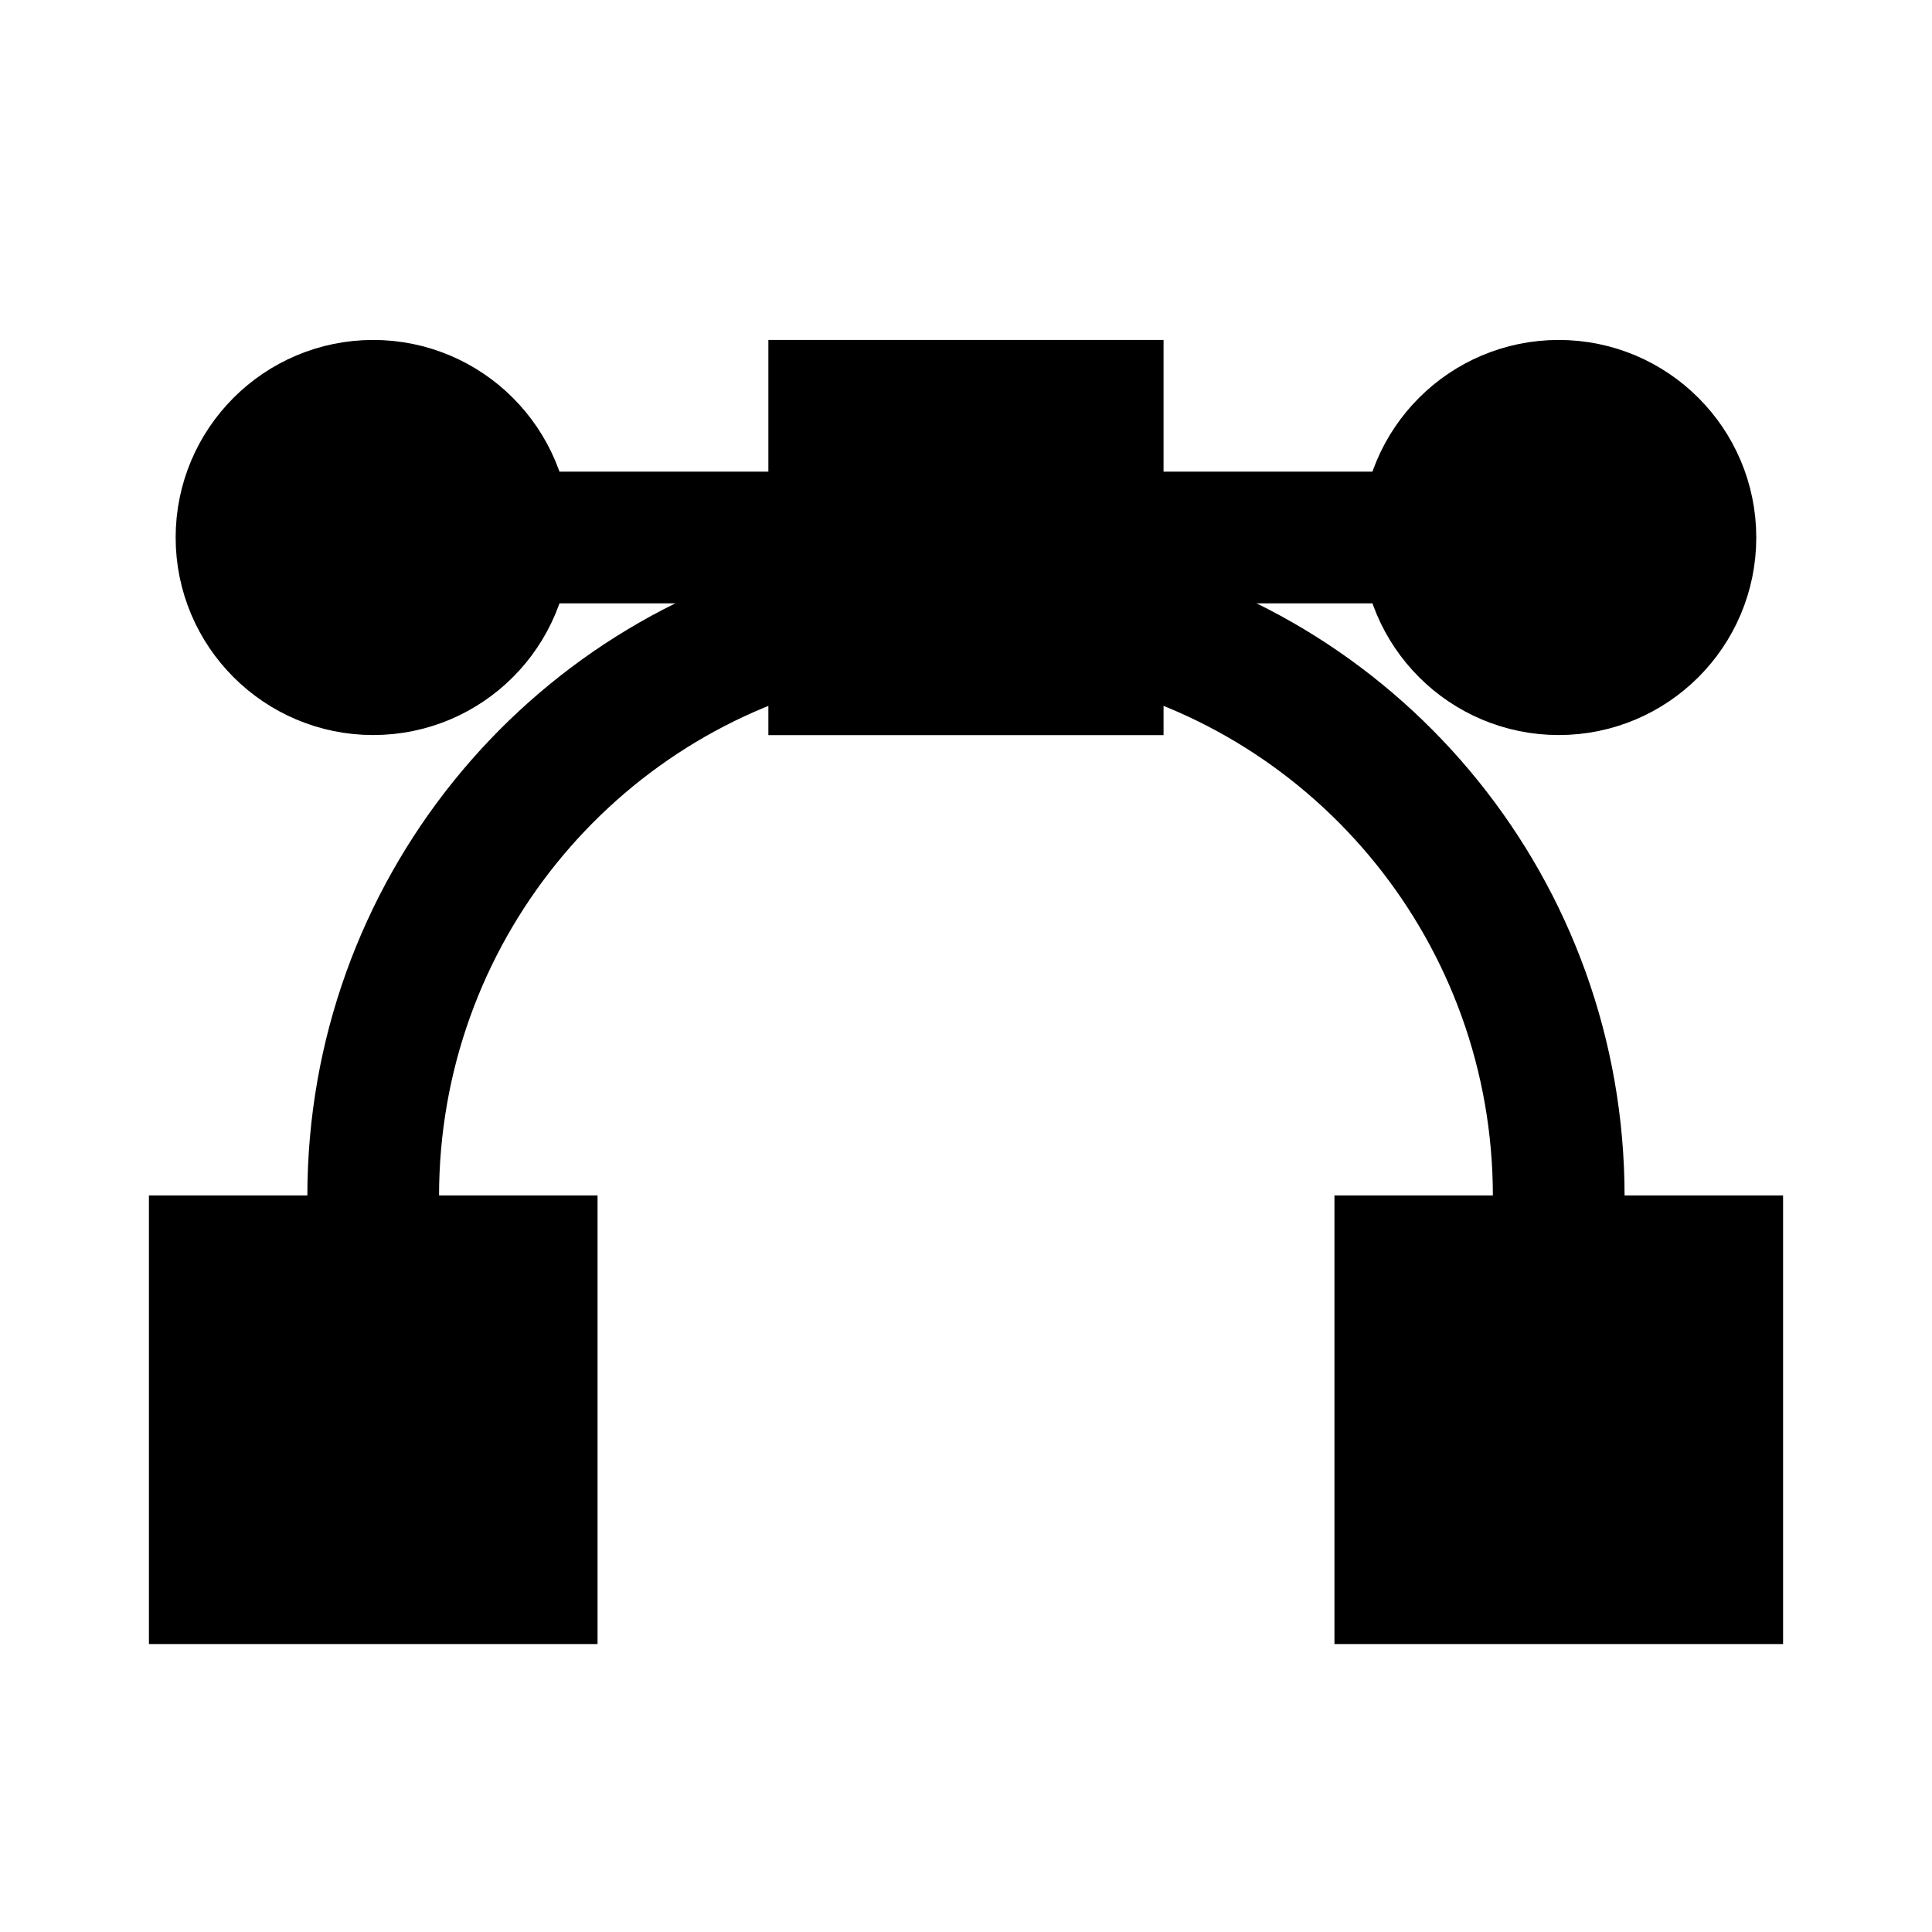
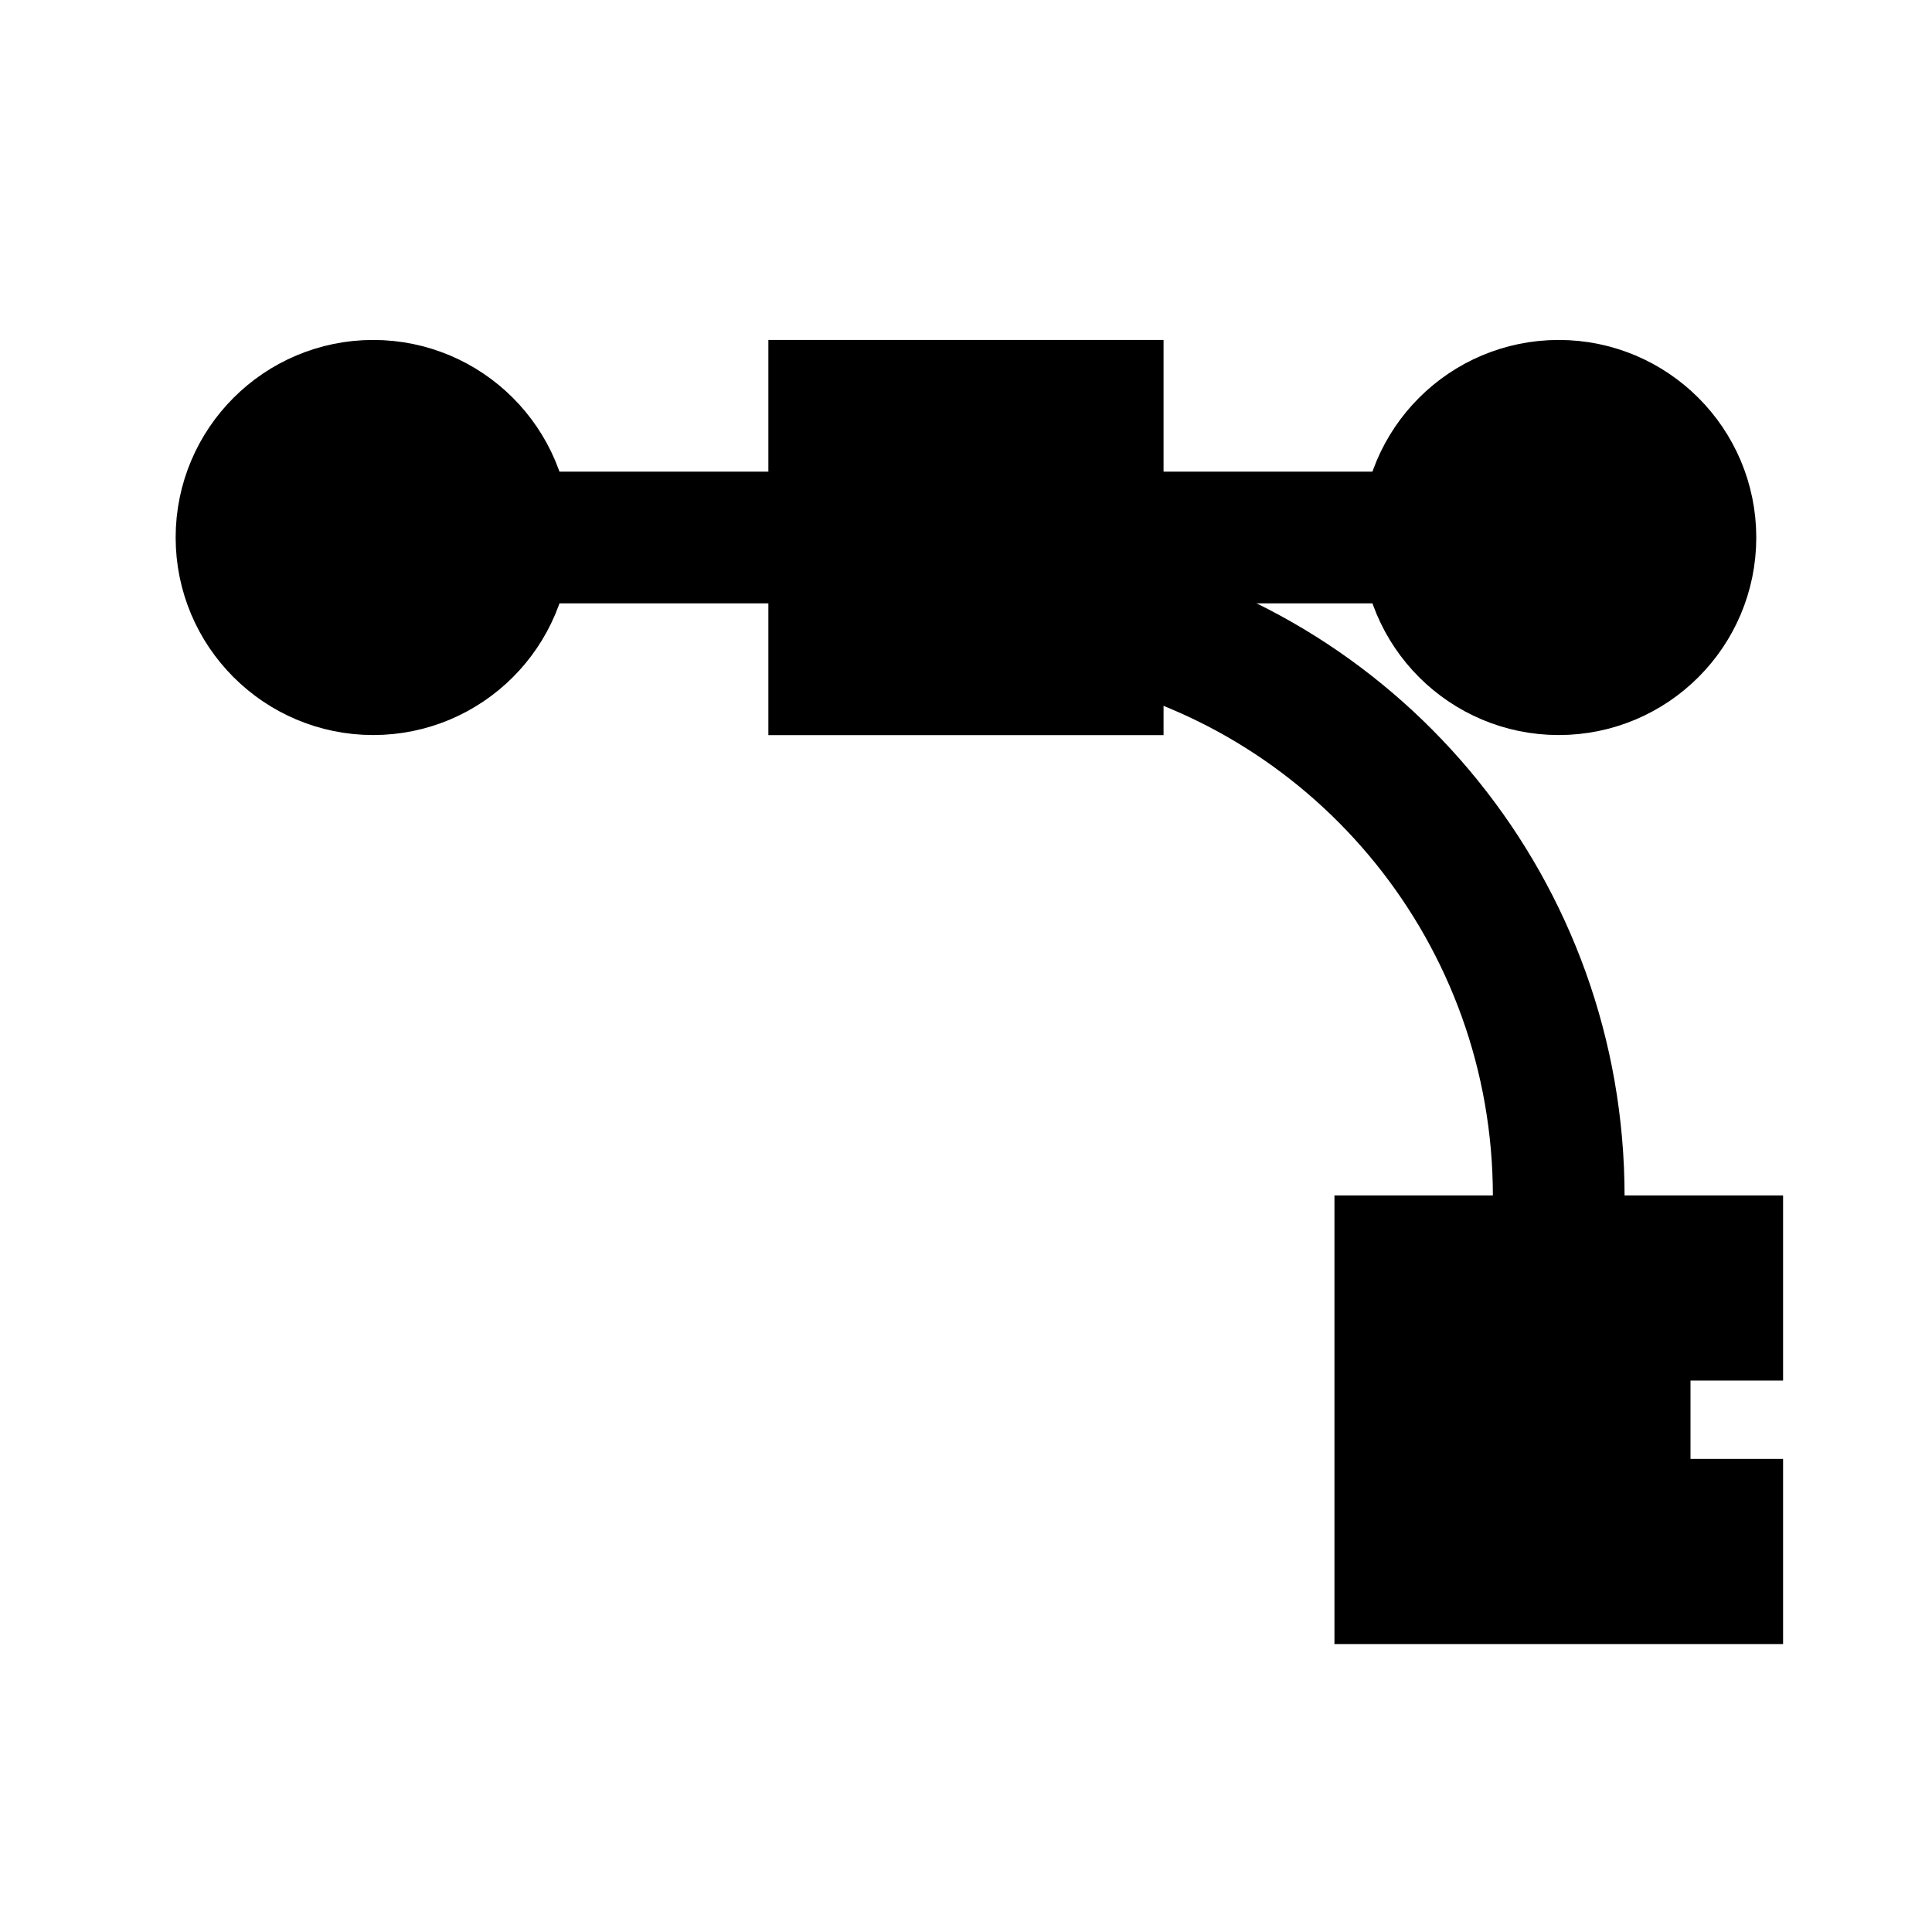
<svg xmlns="http://www.w3.org/2000/svg" fill="none" height="24" viewBox="0 0 24 24" width="24">
  <g stroke="#000" stroke-miterlimit="10">
    <g stroke-width="1.636">
      <path d="m6.273 6.677h4.091" stroke-linecap="square" />
      <path d="m13.636 6.677h4.091" stroke-linecap="square" />
      <path d="m13.636 7.659c3.273.736 5.727 3.682 5.727 7.2" />
-       <path d="m4.636 14.859c0-3.518 2.455-6.464 5.727-7.2" />
      <path d="m4.636 8.313c.904 0 1.636-.733 1.636-1.636s-.733-1.636-1.636-1.636-1.636.733-1.636 1.636.733 1.636 1.636 1.636z" fill="#000" stroke-linecap="square" />
      <path d="m19.363 8.313c.904 0 1.636-.733 1.636-1.636s-.733-1.636-1.636-1.636c-.904 0-1.636.733-1.636 1.636s.733 1.636 1.636 1.636z" fill="#000" stroke-linecap="square" />
      <path d="m13.636 5.041h-3.273v3.273h3.273z" fill="#000" stroke-linecap="square" />
    </g>
-     <path d="m6.273 16h-3.273v3.273h3.273z" fill="#000" stroke-linecap="square" stroke-width="2.3" />
-     <path d="m21 16h-3.273v3.273h3.273z" fill="#000" stroke-linecap="square" stroke-width="2.3" />
+     <path d="m21 16h-3.273v3.273h3.273" fill="#000" stroke-linecap="square" stroke-width="2.3" />
  </g>
</svg>